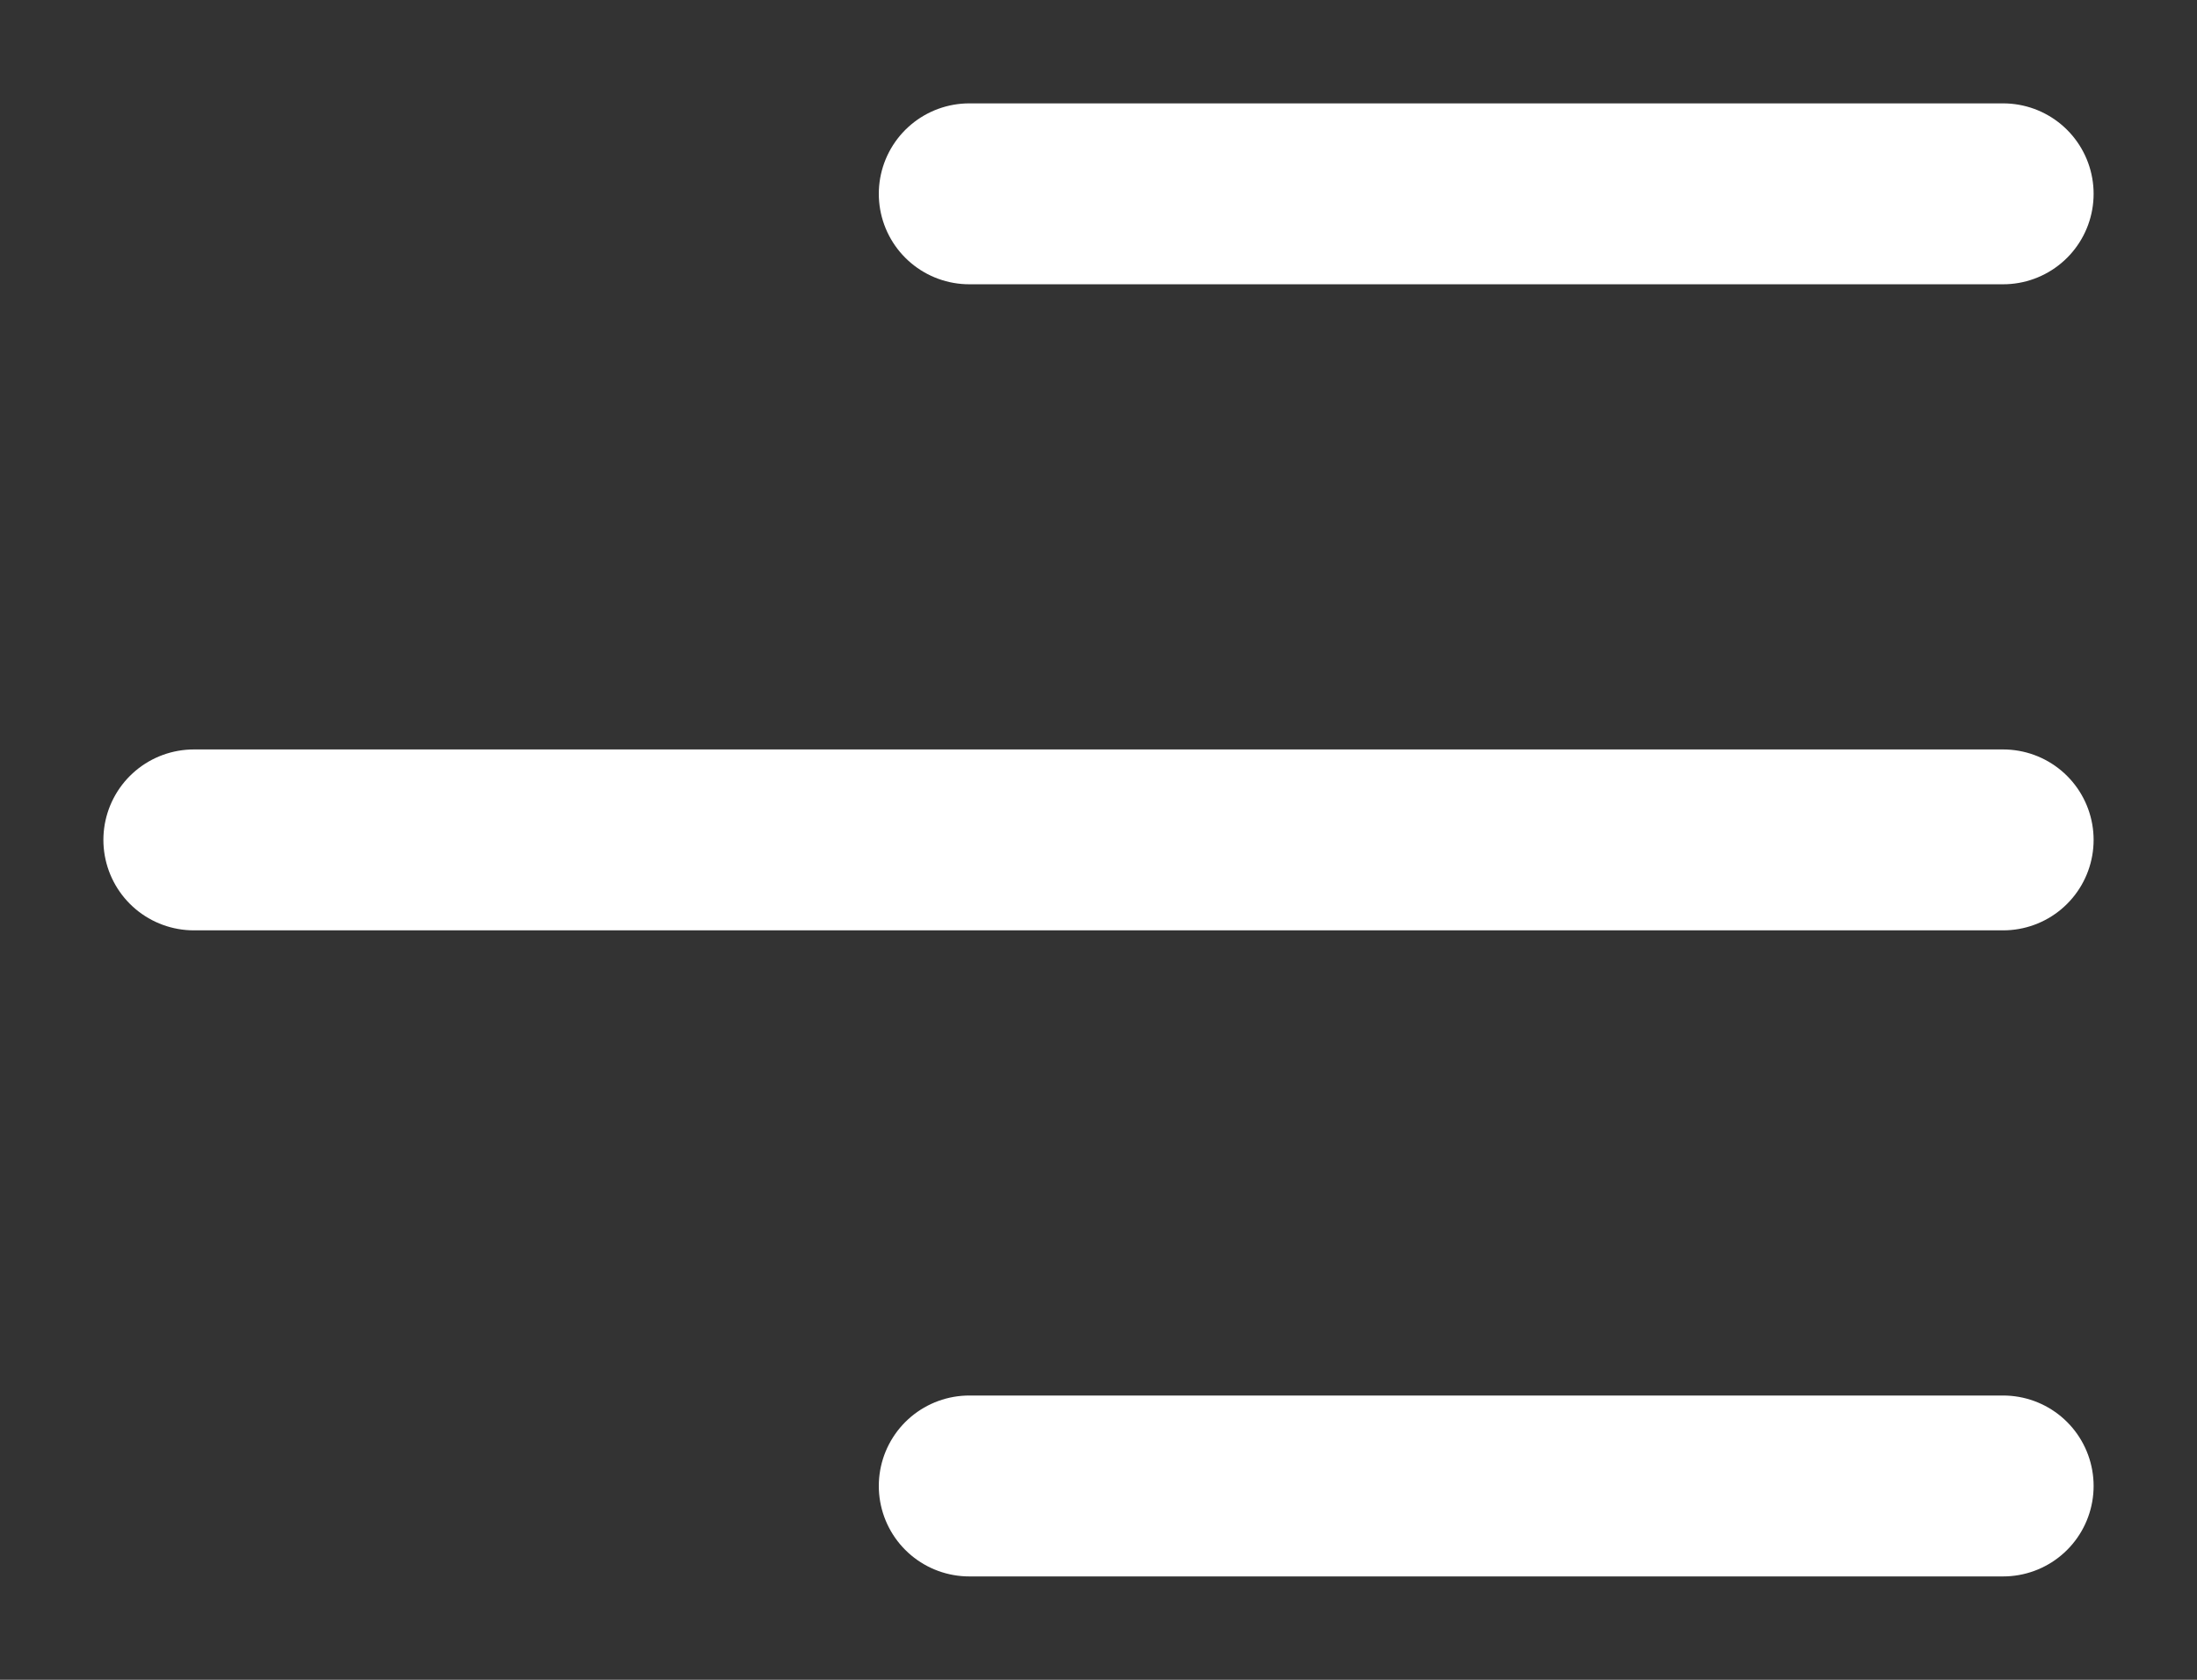
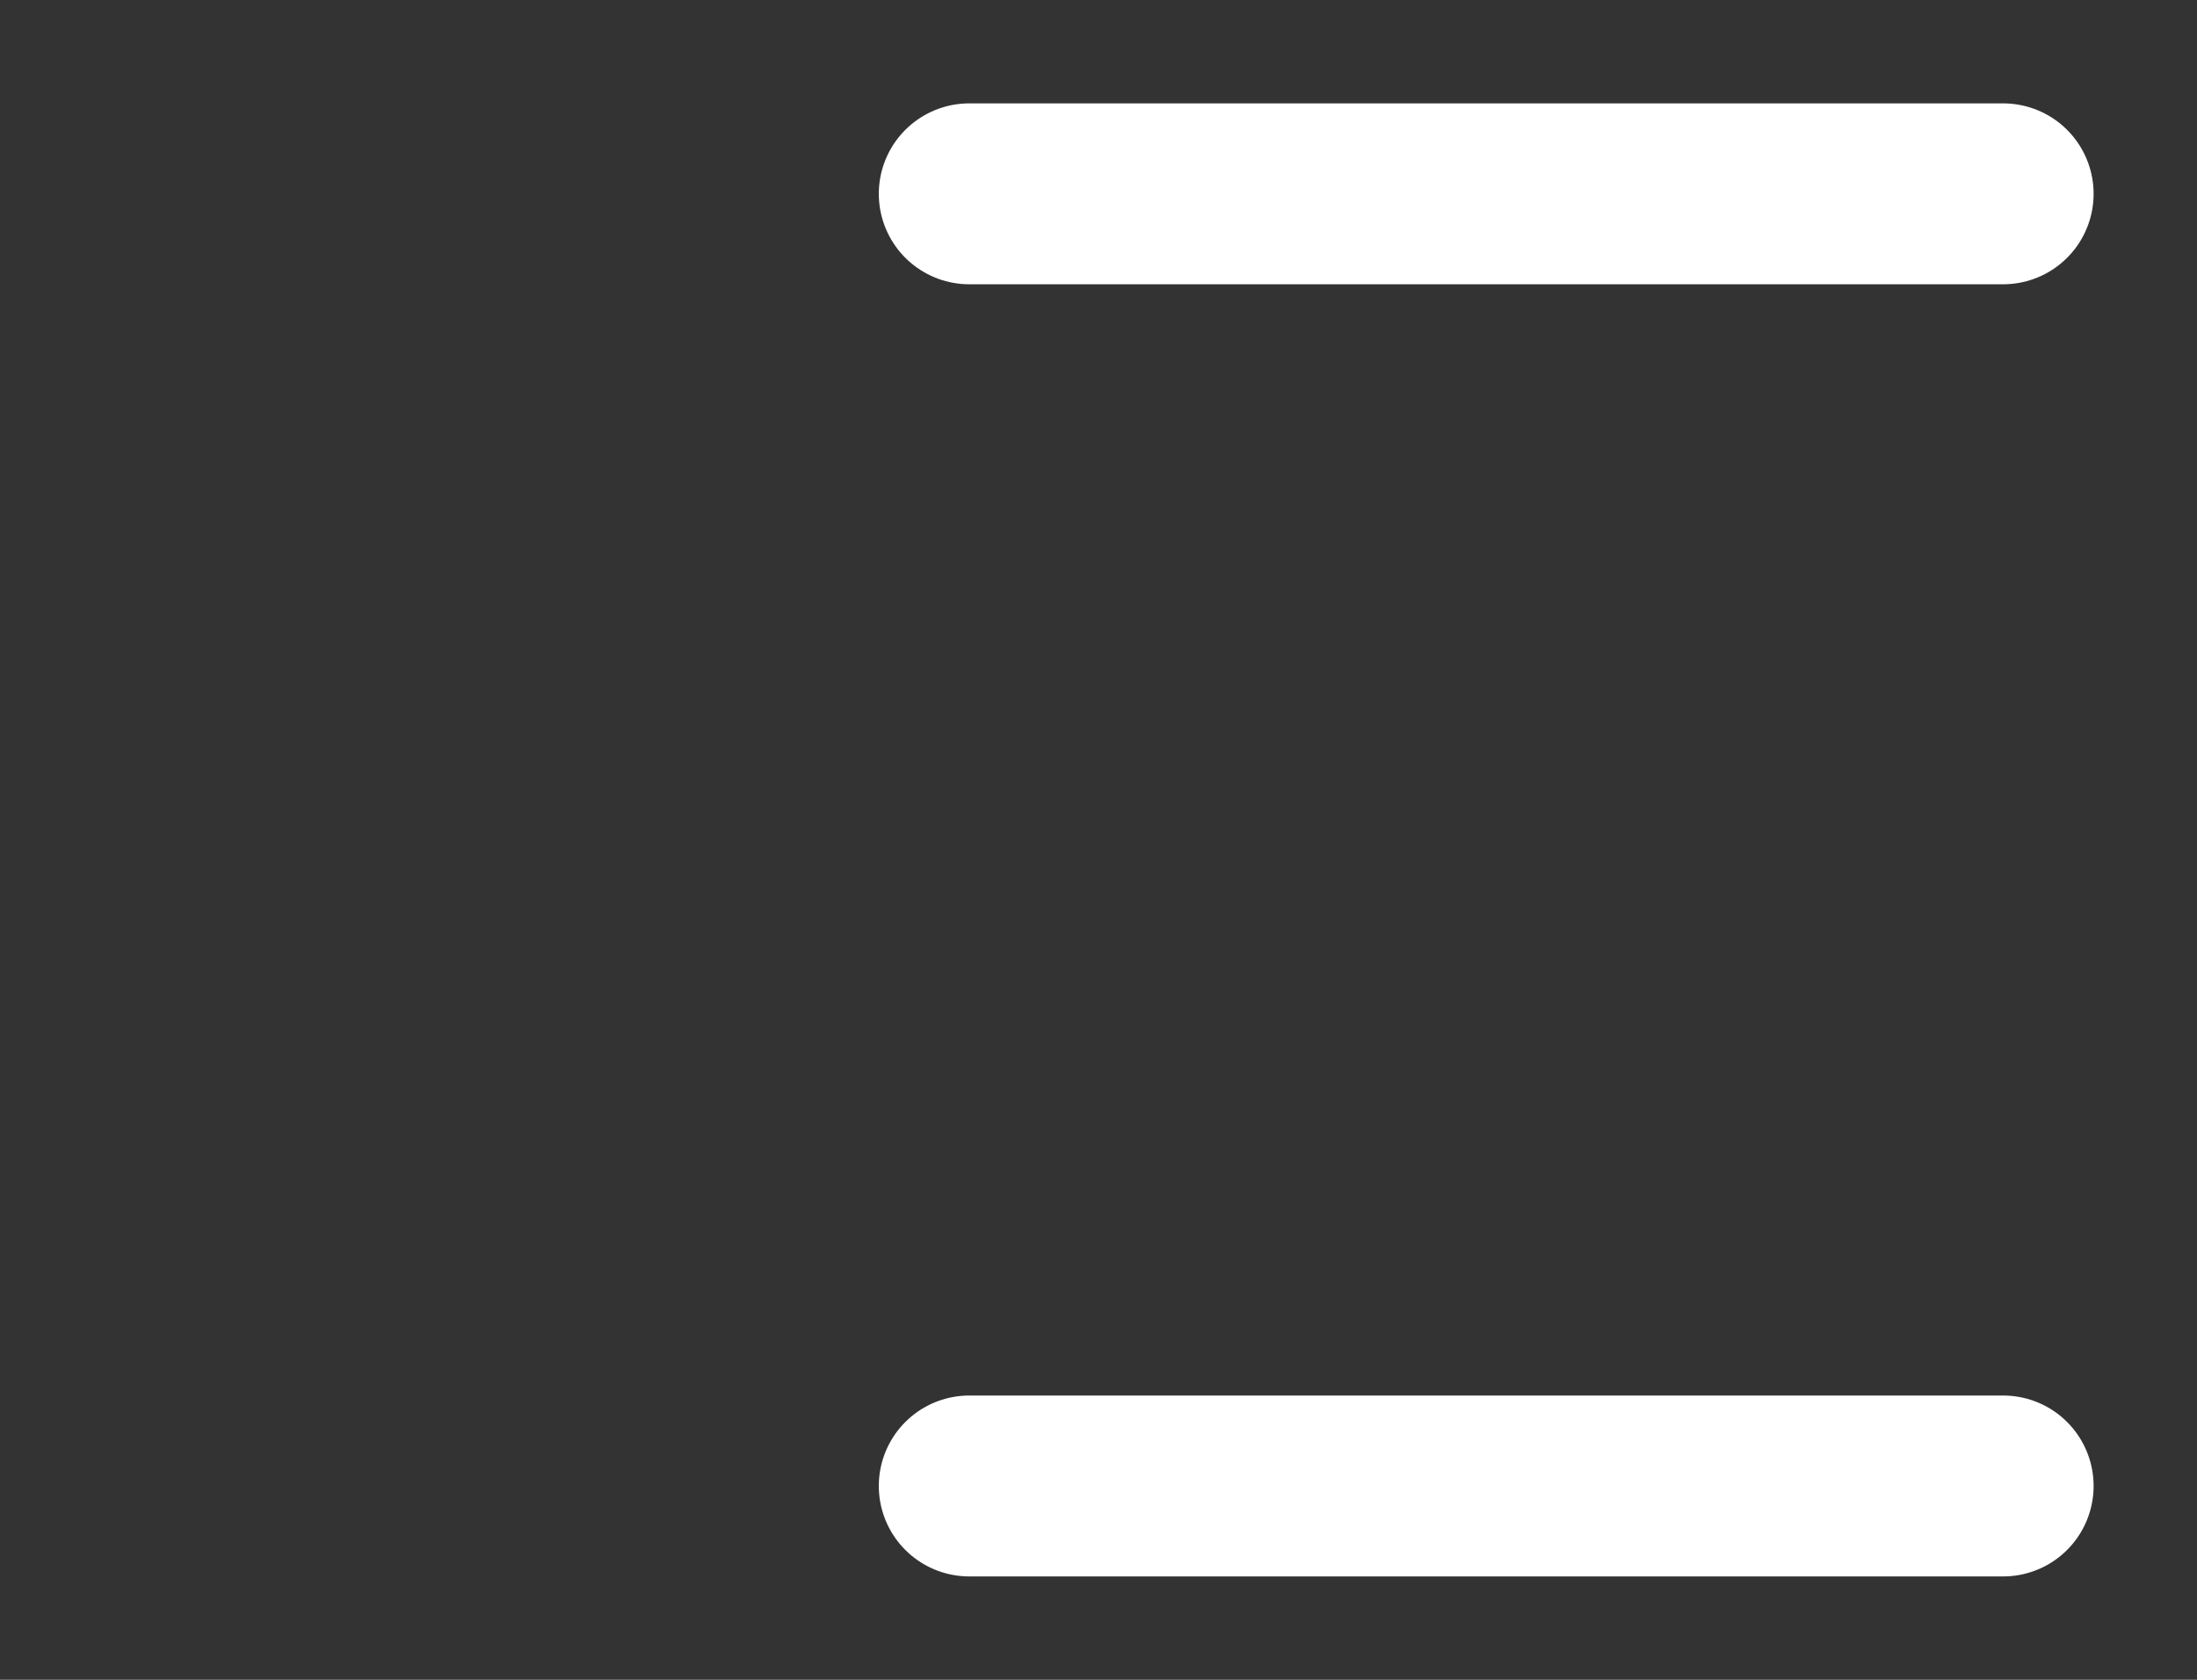
<svg xmlns="http://www.w3.org/2000/svg" width="17" height="13" viewBox="0 0 17 13" fill="none">
  <rect x="0" y="0" width="17" height="13" fill="#333333" stroke="none" />
-   <path d="M7.5 11.5H15.5M1.5 6.5H15.5M7.5 1.5H15.5" stroke="white" stroke-width="1.4" stroke-linecap="round" stroke-linejoin="round" />
+   <path d="M7.5 11.5H15.5M1.5 6.5M7.5 1.5H15.5" stroke="white" stroke-width="1.4" stroke-linecap="round" stroke-linejoin="round" />
</svg>